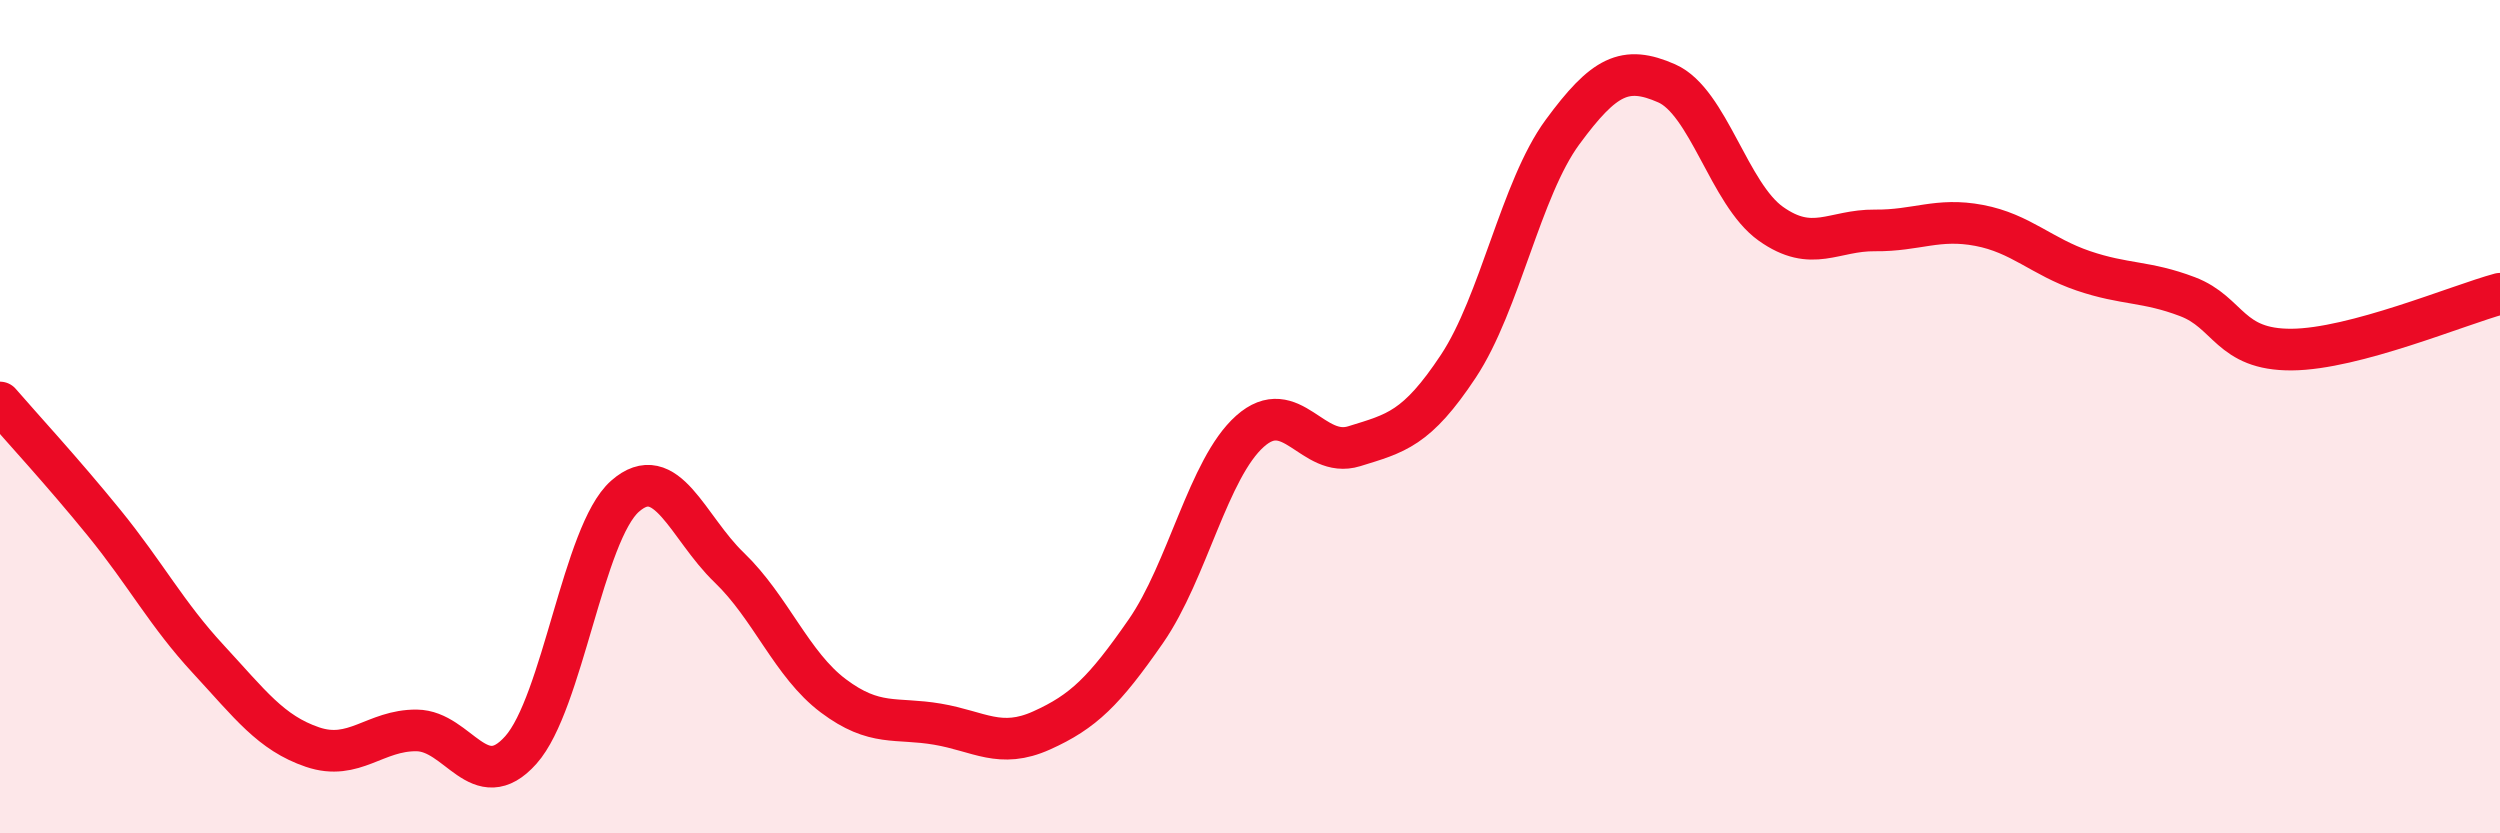
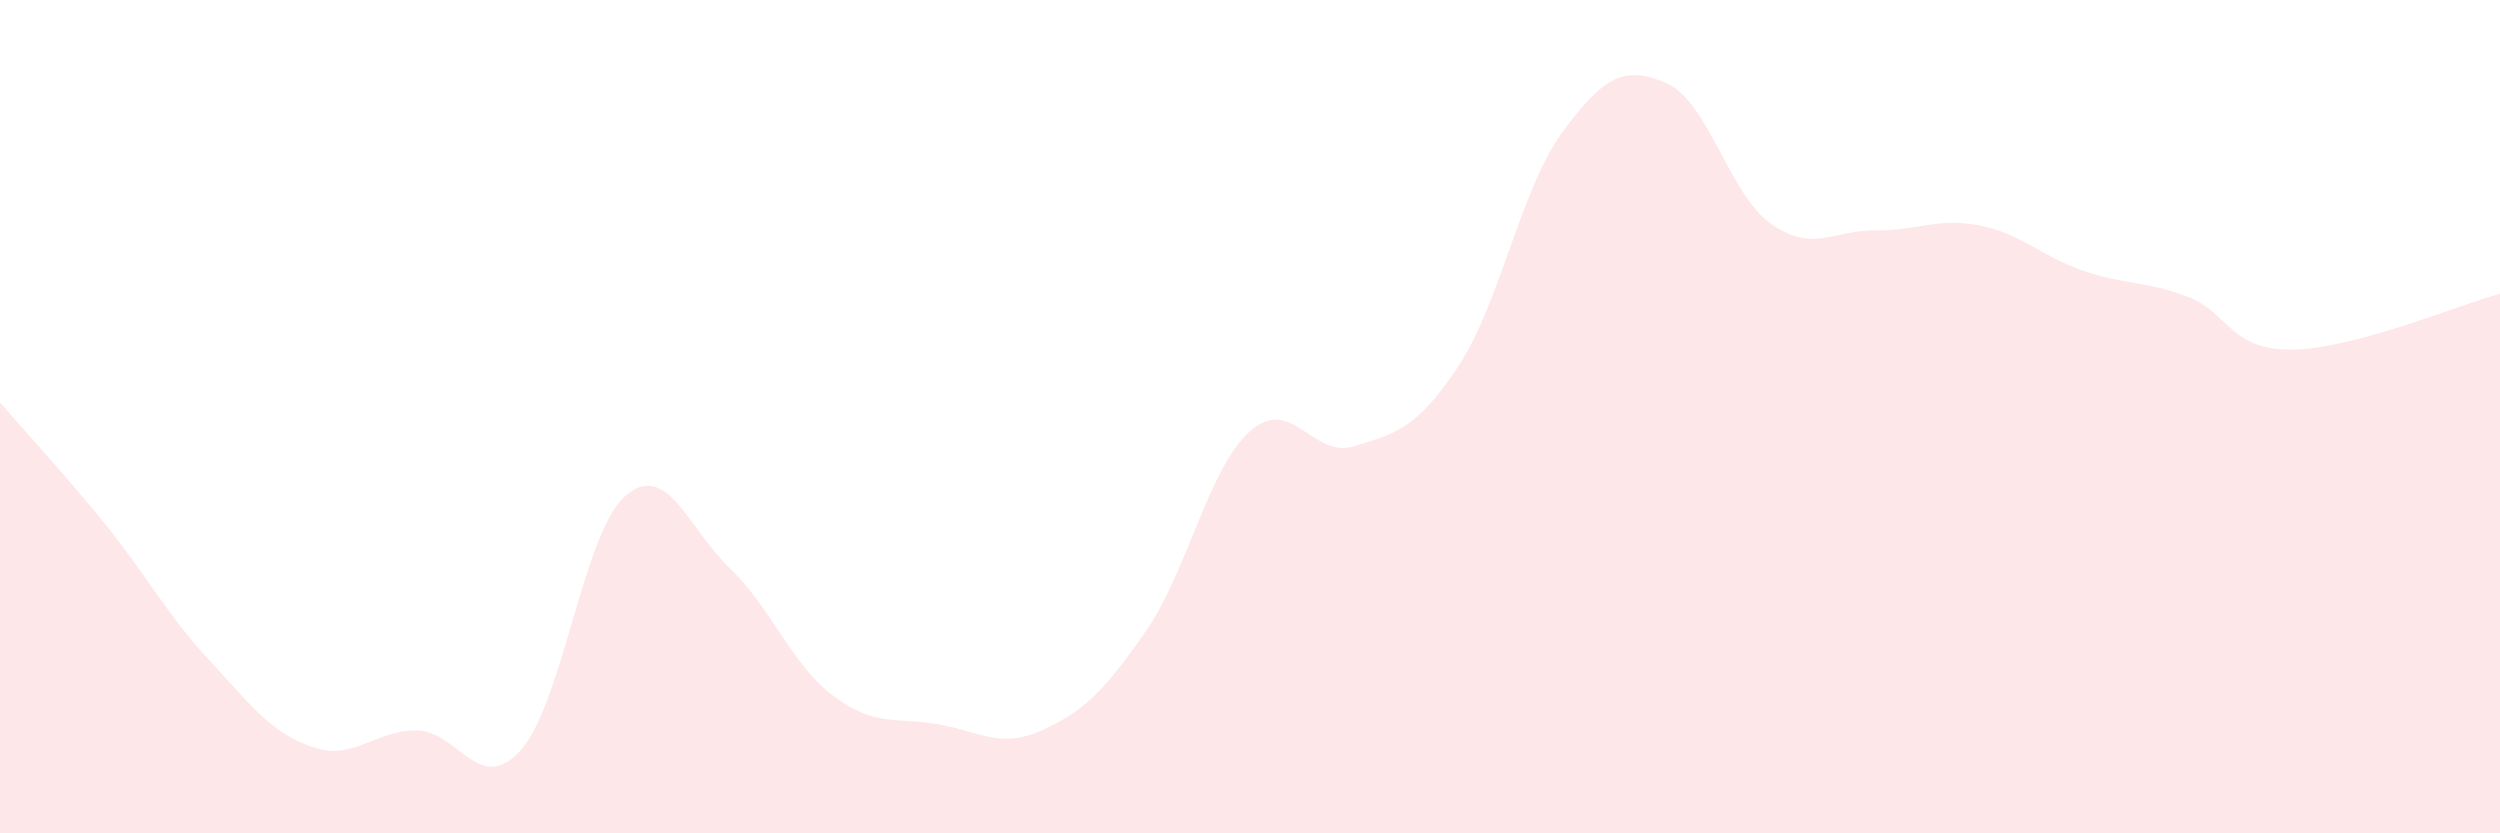
<svg xmlns="http://www.w3.org/2000/svg" width="60" height="20" viewBox="0 0 60 20">
  <path d="M 0,9.66 C 0.5,10.24 1.5,11.32 2.5,12.55 C 3.5,13.78 4,14.74 5,15.82 C 6,16.9 6.5,17.59 7.5,17.93 C 8.5,18.27 9,17.52 10,17.53 C 11,17.54 11.5,19.12 12.5,18 C 13.5,16.88 14,12.79 15,11.91 C 16,11.03 16.5,12.66 17.5,13.62 C 18.5,14.58 19,15.95 20,16.7 C 21,17.45 21.5,17.21 22.5,17.38 C 23.5,17.55 24,17.98 25,17.53 C 26,17.08 26.5,16.59 27.5,15.15 C 28.5,13.71 29,11.24 30,10.35 C 31,9.46 31.5,11.02 32.5,10.71 C 33.5,10.4 34,10.3 35,8.79 C 36,7.28 36.5,4.53 37.5,3.17 C 38.5,1.81 39,1.56 40,2 C 41,2.44 41.5,4.66 42.5,5.37 C 43.5,6.08 44,5.52 45,5.53 C 46,5.54 46.5,5.22 47.5,5.41 C 48.5,5.6 49,6.16 50,6.5 C 51,6.84 51.5,6.74 52.5,7.12 C 53.5,7.5 53.5,8.4 55,8.39 C 56.5,8.38 59,7.32 60,7.05L60 20L0 20Z" fill="#EB0A25" opacity="0.1" stroke-linecap="round" stroke-linejoin="round" />
-   <path d="M 0,9.66 C 0.5,10.24 1.5,11.32 2.5,12.55 C 3.5,13.78 4,14.74 5,15.82 C 6,16.9 6.5,17.59 7.5,17.93 C 8.5,18.27 9,17.52 10,17.53 C 11,17.54 11.5,19.12 12.5,18 C 13.5,16.88 14,12.79 15,11.91 C 16,11.03 16.5,12.66 17.5,13.62 C 18.5,14.58 19,15.95 20,16.7 C 21,17.45 21.5,17.21 22.5,17.38 C 23.5,17.55 24,17.98 25,17.53 C 26,17.08 26.5,16.59 27.5,15.15 C 28.5,13.71 29,11.24 30,10.35 C 31,9.46 31.5,11.02 32.5,10.71 C 33.5,10.4 34,10.3 35,8.79 C 36,7.28 36.5,4.53 37.5,3.17 C 38.5,1.81 39,1.56 40,2 C 41,2.44 41.5,4.66 42.5,5.37 C 43.5,6.08 44,5.52 45,5.53 C 46,5.54 46.5,5.22 47.5,5.41 C 48.5,5.6 49,6.16 50,6.5 C 51,6.84 51.5,6.74 52.5,7.12 C 53.5,7.5 53.5,8.4 55,8.39 C 56.5,8.38 59,7.32 60,7.05" stroke="#EB0A25" stroke-width="1" fill="none" stroke-linecap="round" stroke-linejoin="round" />
</svg>